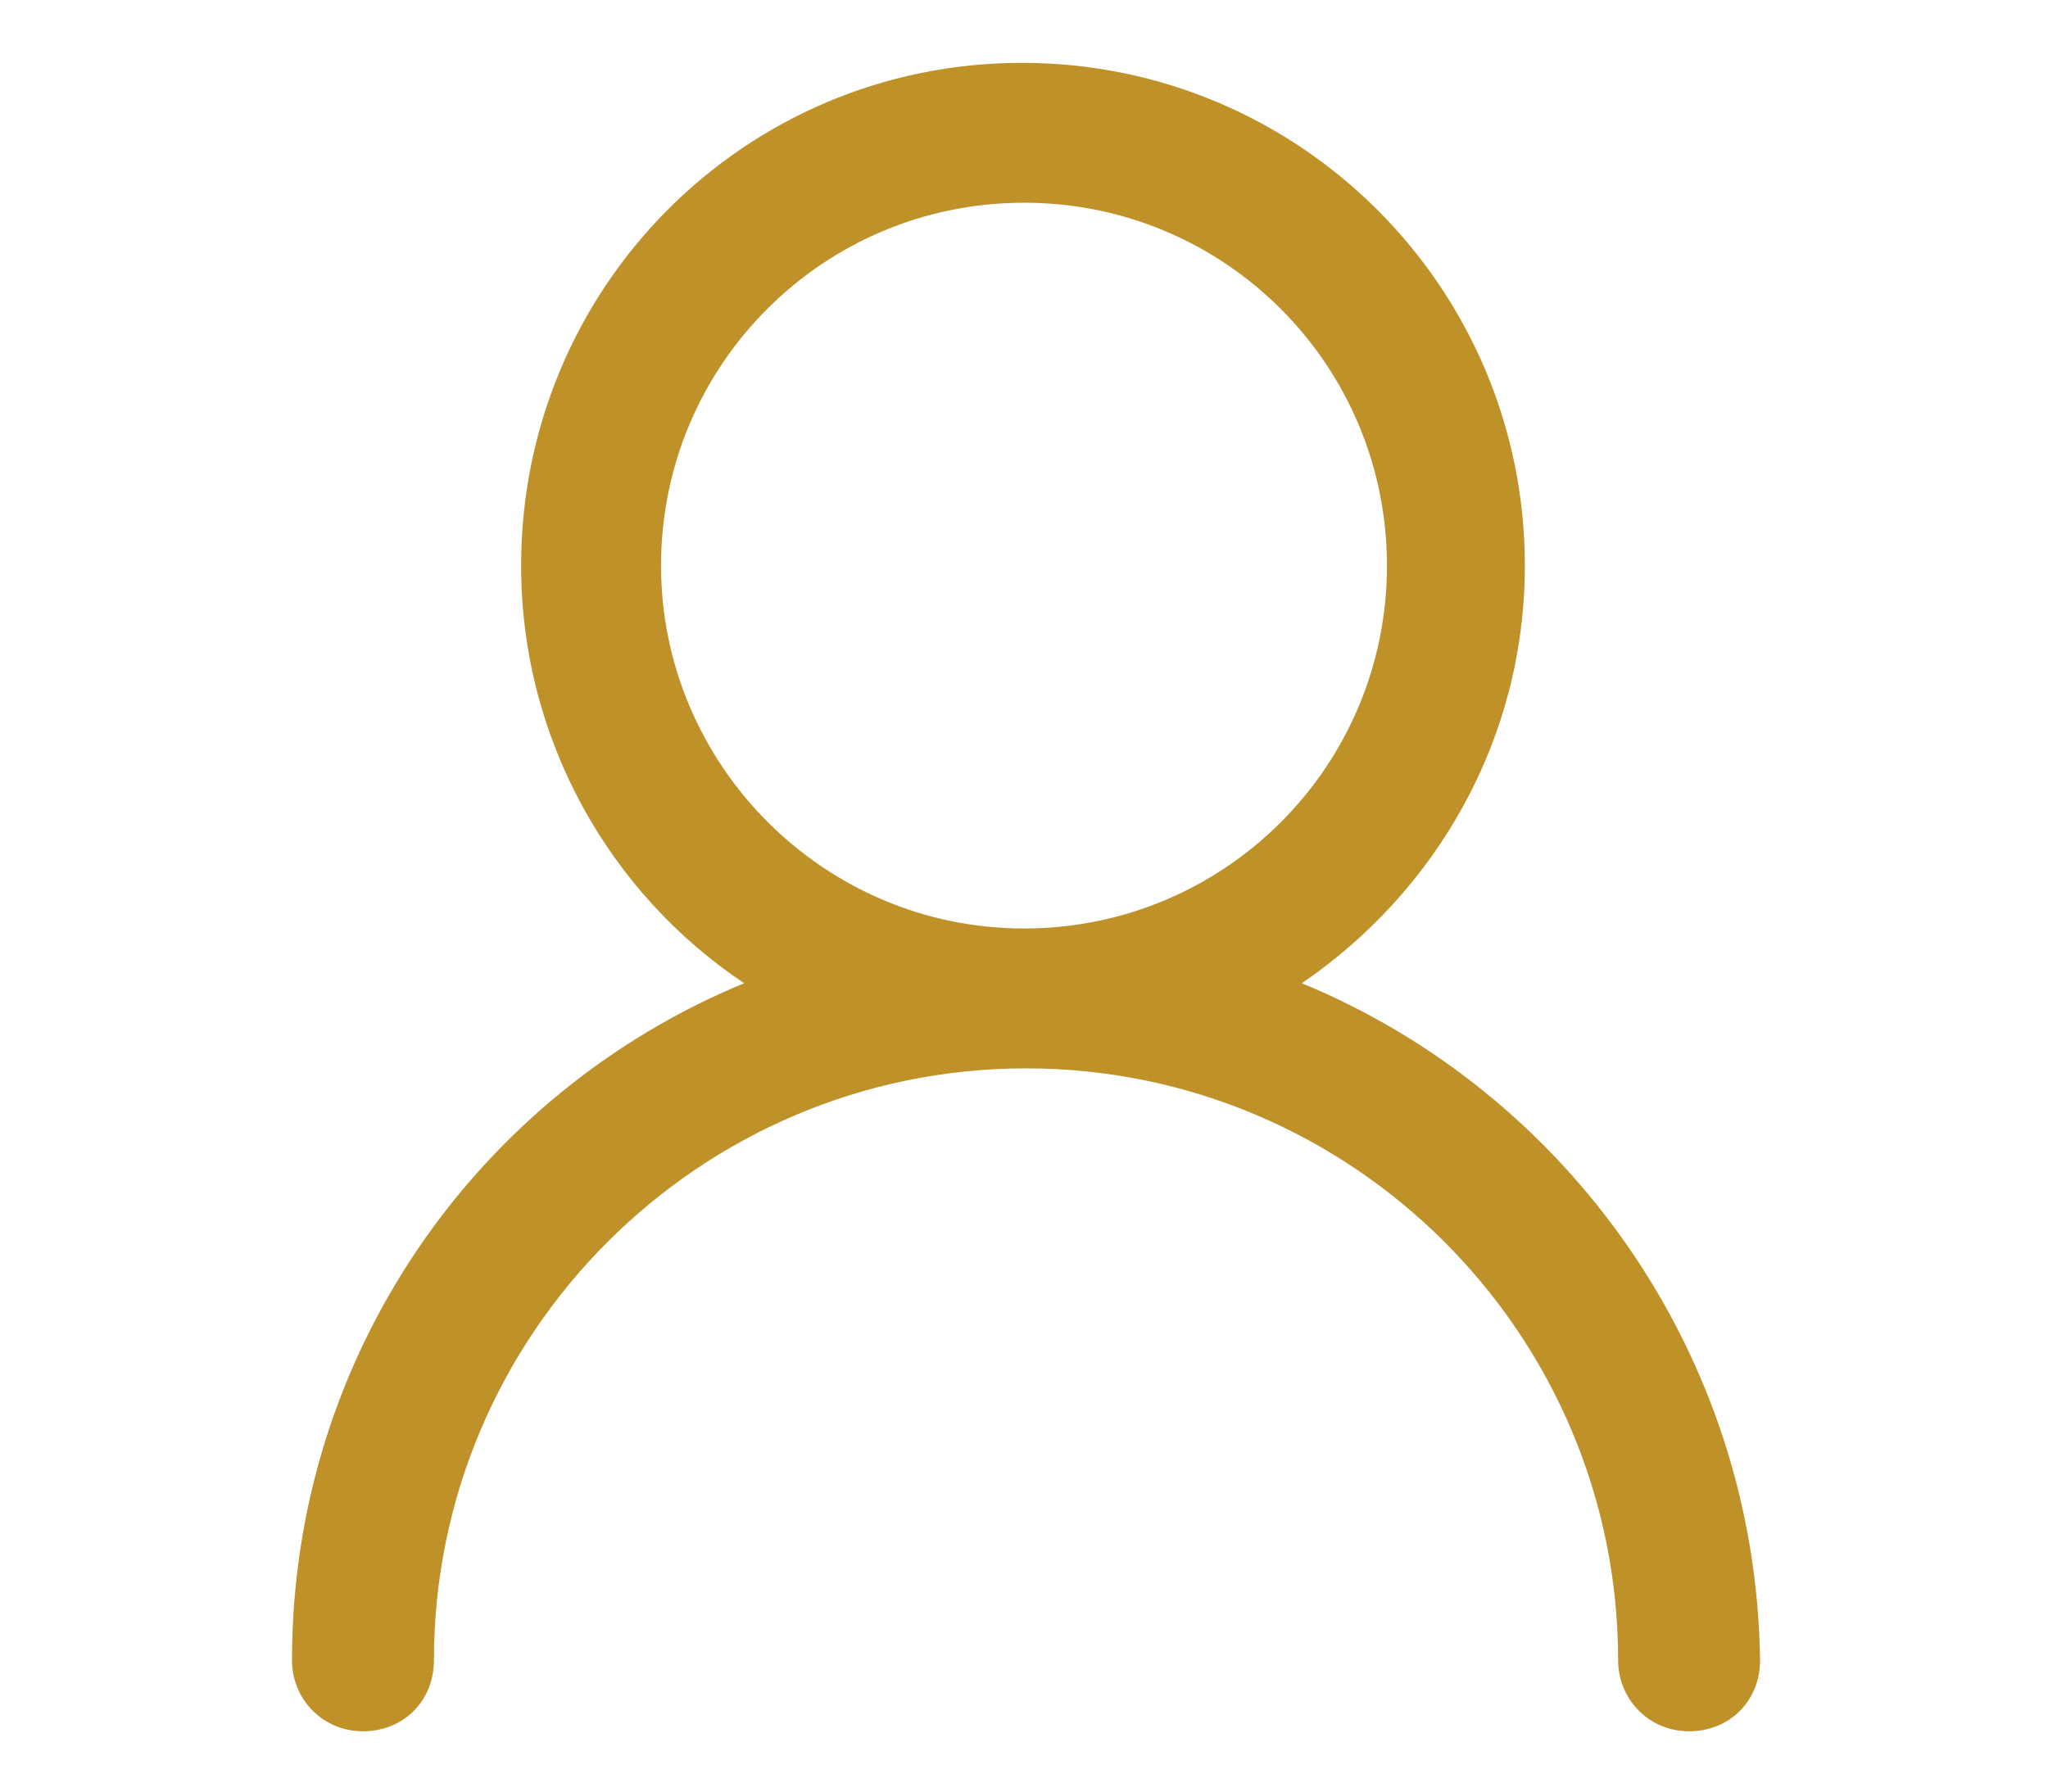
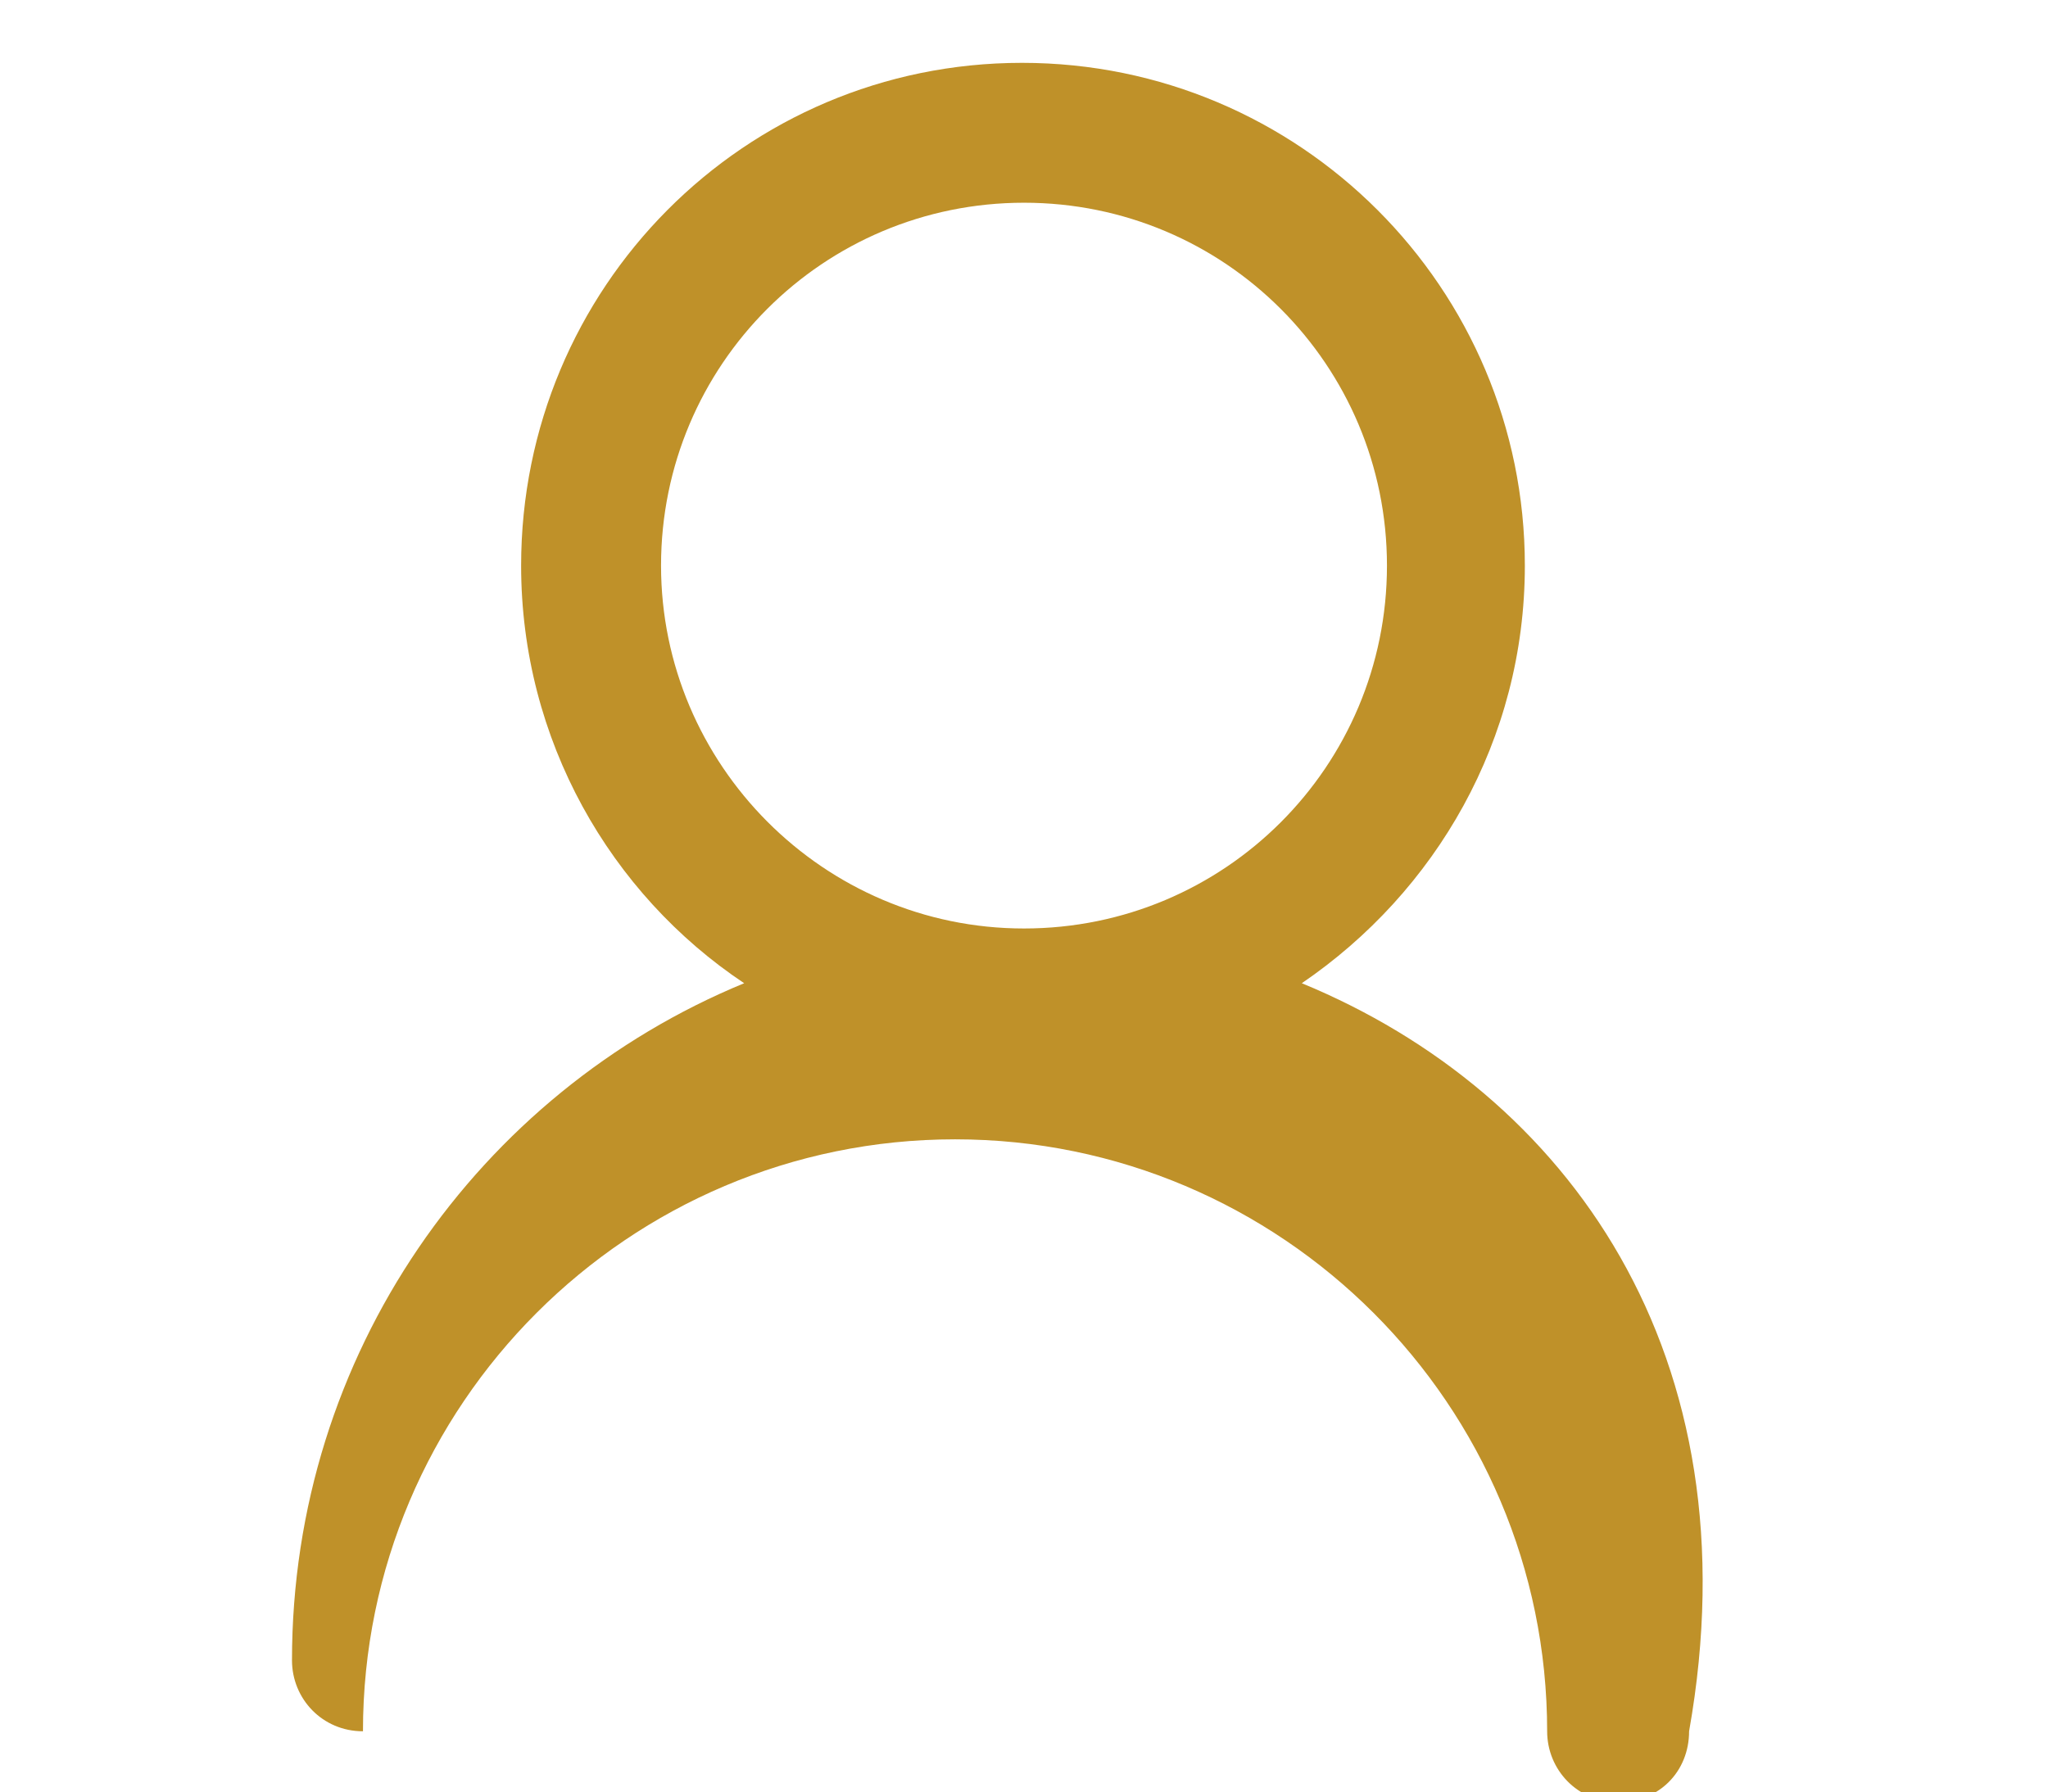
<svg xmlns="http://www.w3.org/2000/svg" version="1.1" id="Livello_1" x="0px" y="0px" viewBox="0 0 101 88.4" style="enable-background:new 0 0 101 88.4;" xml:space="preserve">
  <style type="text/css">
	.st0{fill:#BF9129;}
</style>
-   <path class="st0" d="M64.2,48.5c6.6-4.5,11-12,11-20.6c0-13.7-11.1-24.8-24.8-24.8S25.7,14.2,25.7,27.9c0,8.6,4.4,16.2,11,20.6  c-13.1,5.4-22.3,18.3-22.3,33.4c0,1.9,1.5,3.5,3.5,3.5s3.5-1.5,3.5-3.5c0-16.1,13.1-29.2,29.2-29.2s29.2,13.1,29.2,29.2  c0,1.9,1.5,3.5,3.5,3.5s3.5-1.5,3.5-3.5C86.6,66.8,77.3,53.9,64.2,48.5z M32.6,27.9c0-9.9,8-17.9,17.9-17.9s17.9,8,17.9,17.9  s-8,17.9-17.9,17.9S32.6,37.7,32.6,27.9z" />
+   <path class="st0" d="M64.2,48.5c6.6-4.5,11-12,11-20.6c0-13.7-11.1-24.8-24.8-24.8S25.7,14.2,25.7,27.9c0,8.6,4.4,16.2,11,20.6  c-13.1,5.4-22.3,18.3-22.3,33.4c0,1.9,1.5,3.5,3.5,3.5c0-16.1,13.1-29.2,29.2-29.2s29.2,13.1,29.2,29.2  c0,1.9,1.5,3.5,3.5,3.5s3.5-1.5,3.5-3.5C86.6,66.8,77.3,53.9,64.2,48.5z M32.6,27.9c0-9.9,8-17.9,17.9-17.9s17.9,8,17.9,17.9  s-8,17.9-17.9,17.9S32.6,37.7,32.6,27.9z" />
</svg>